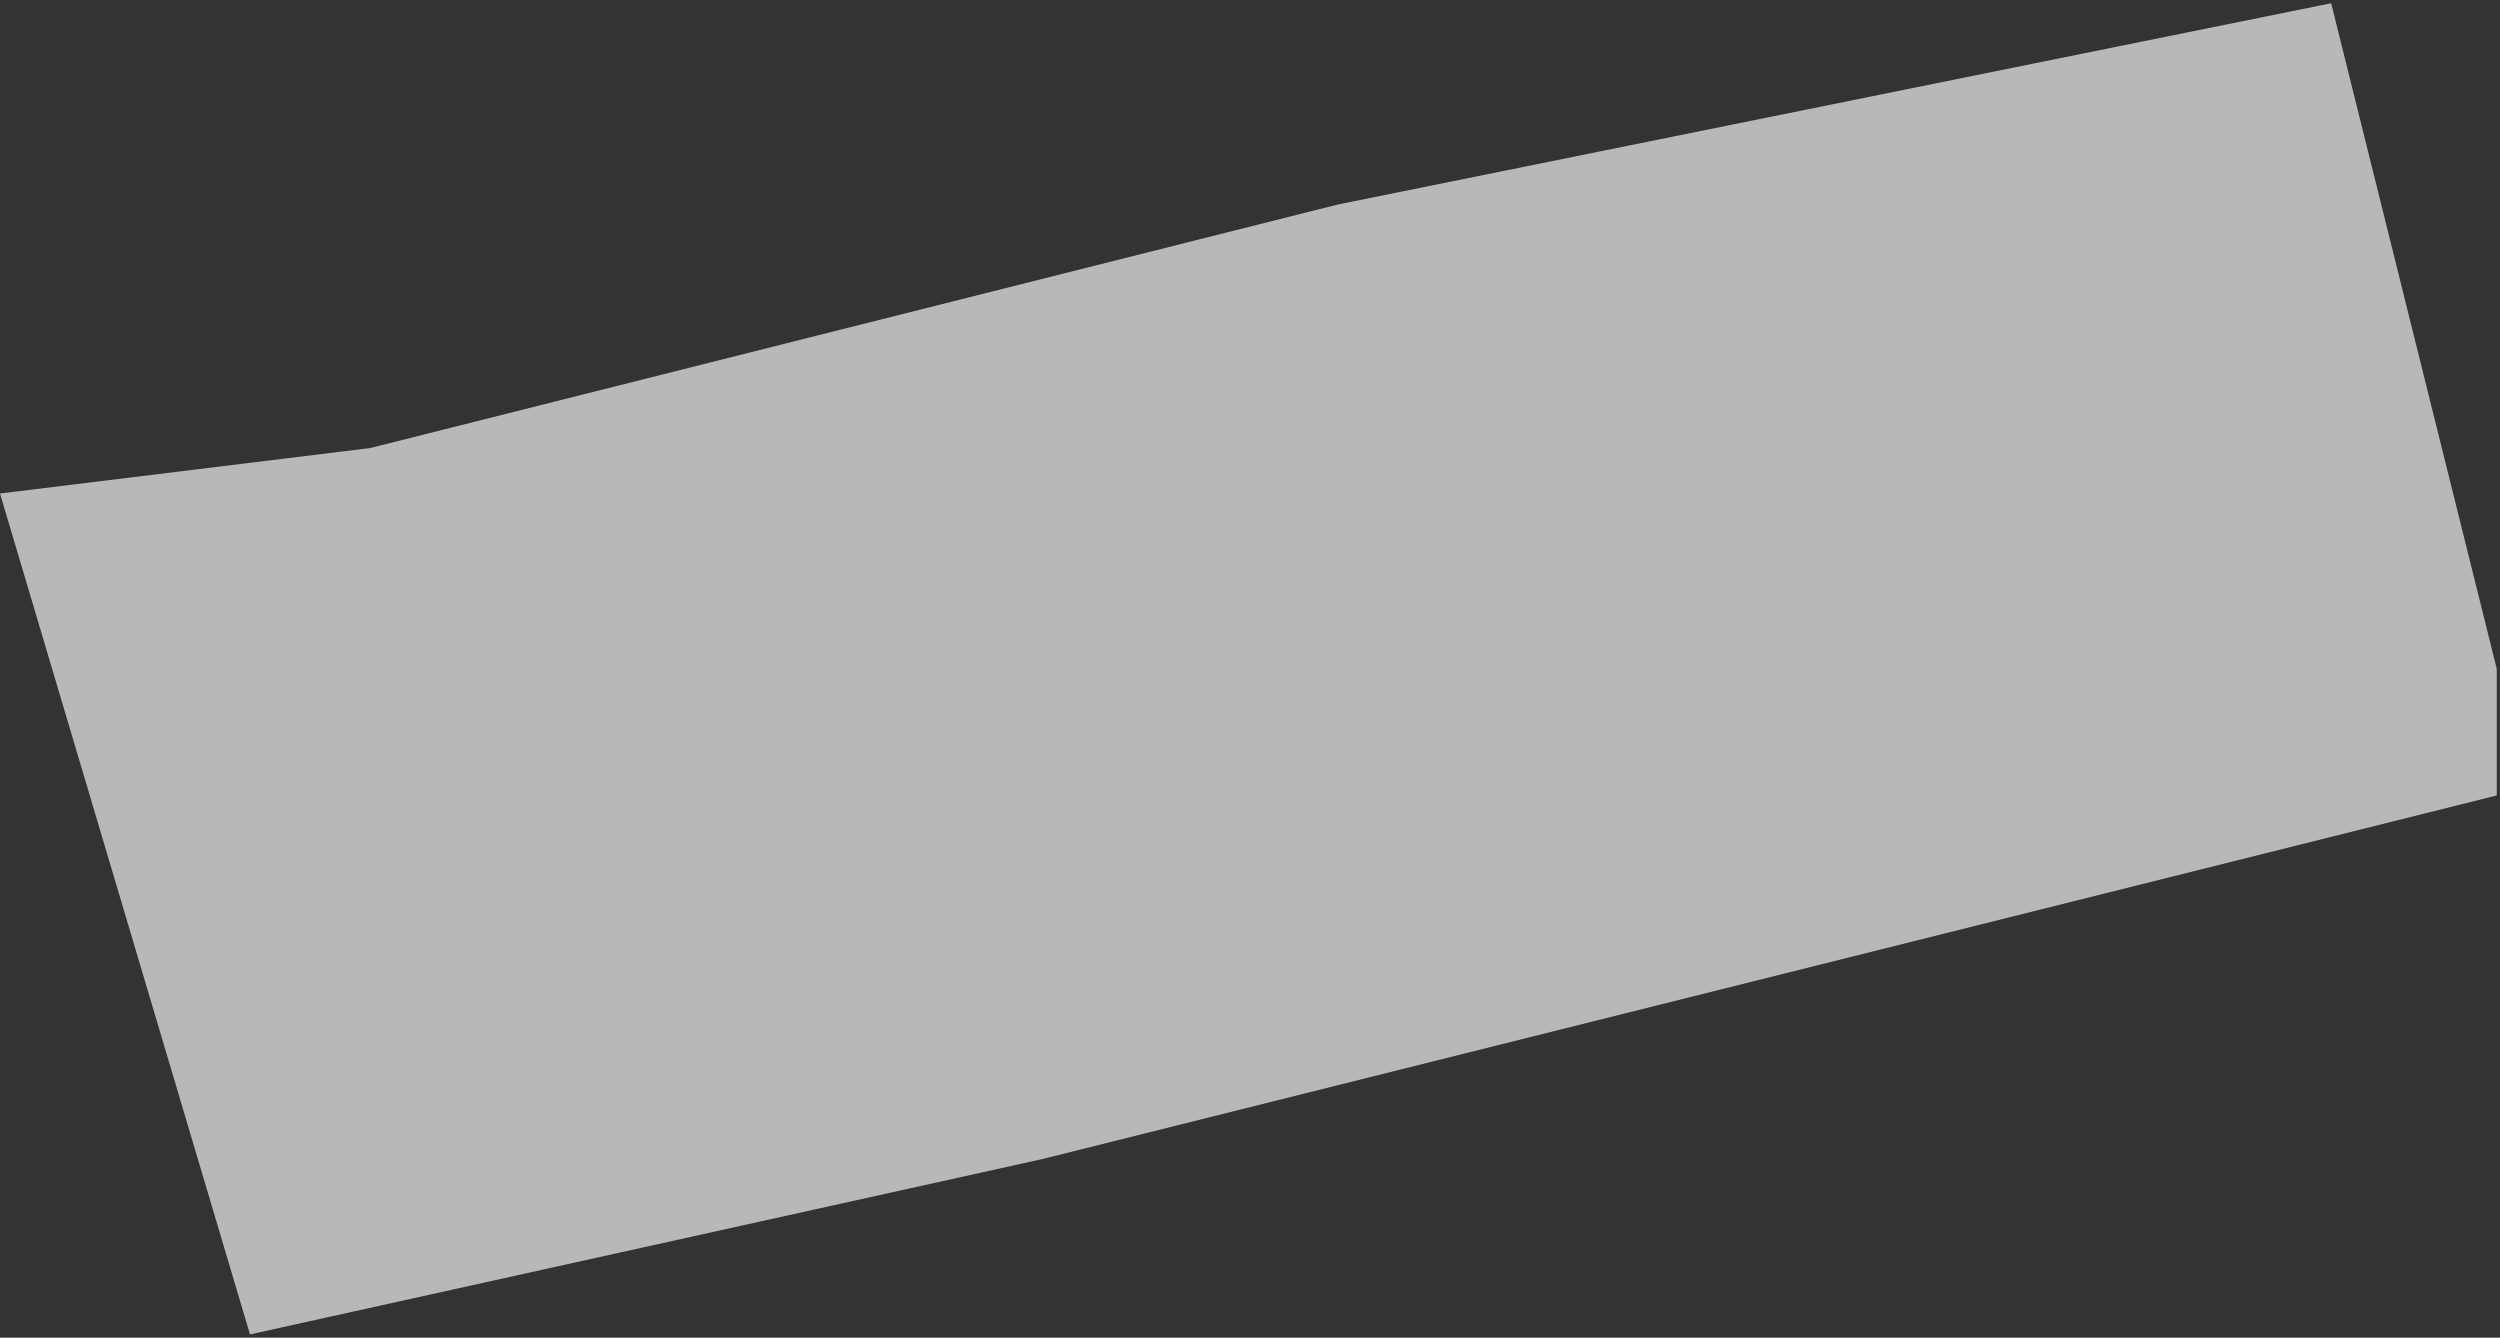
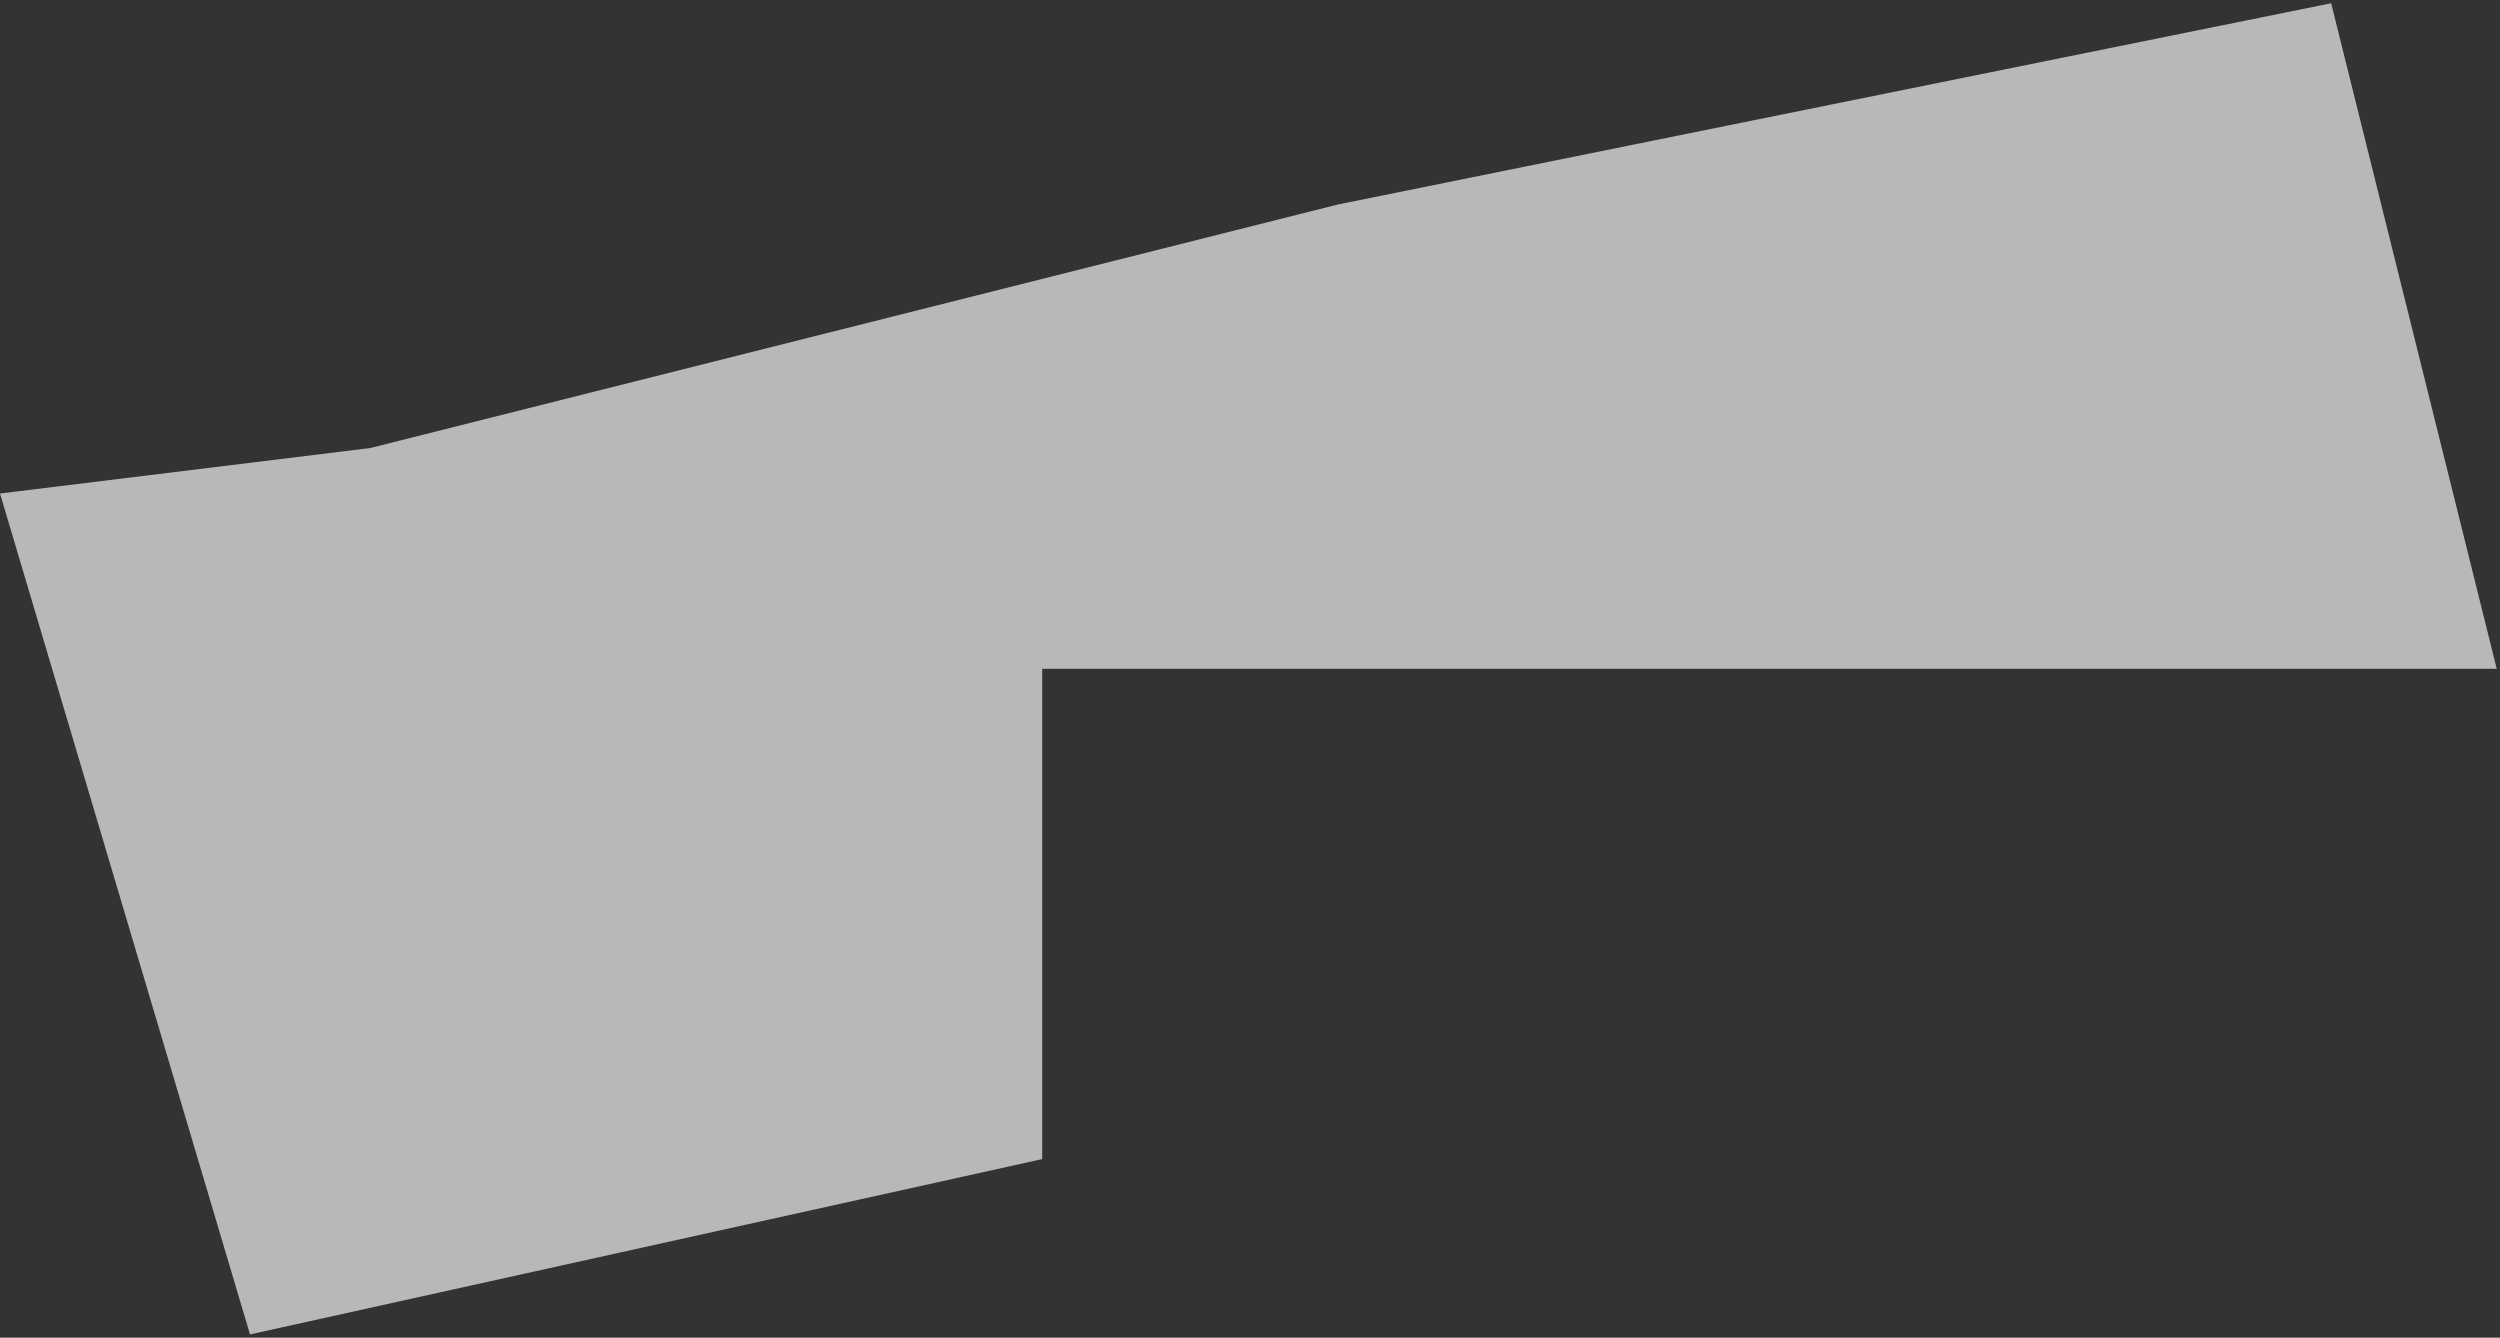
<svg xmlns="http://www.w3.org/2000/svg" width="385" height="206" viewBox="0 0 385 206" fill="none">
  <rect x="0" y="0" width="385" height="206" fill="#333333" stroke="none" />
-   <path d="M384.5 103L359 0.5L206 31.5L57 69L0 76L38.5 205.5L160.5 178.5L384.5 122.5V103Z" fill="white" fill-opacity="0.65" />
+   <path d="M384.5 103L359 0.5L206 31.5L57 69L0 76L38.5 205.5L160.5 178.5V103Z" fill="white" fill-opacity="0.65" />
</svg>